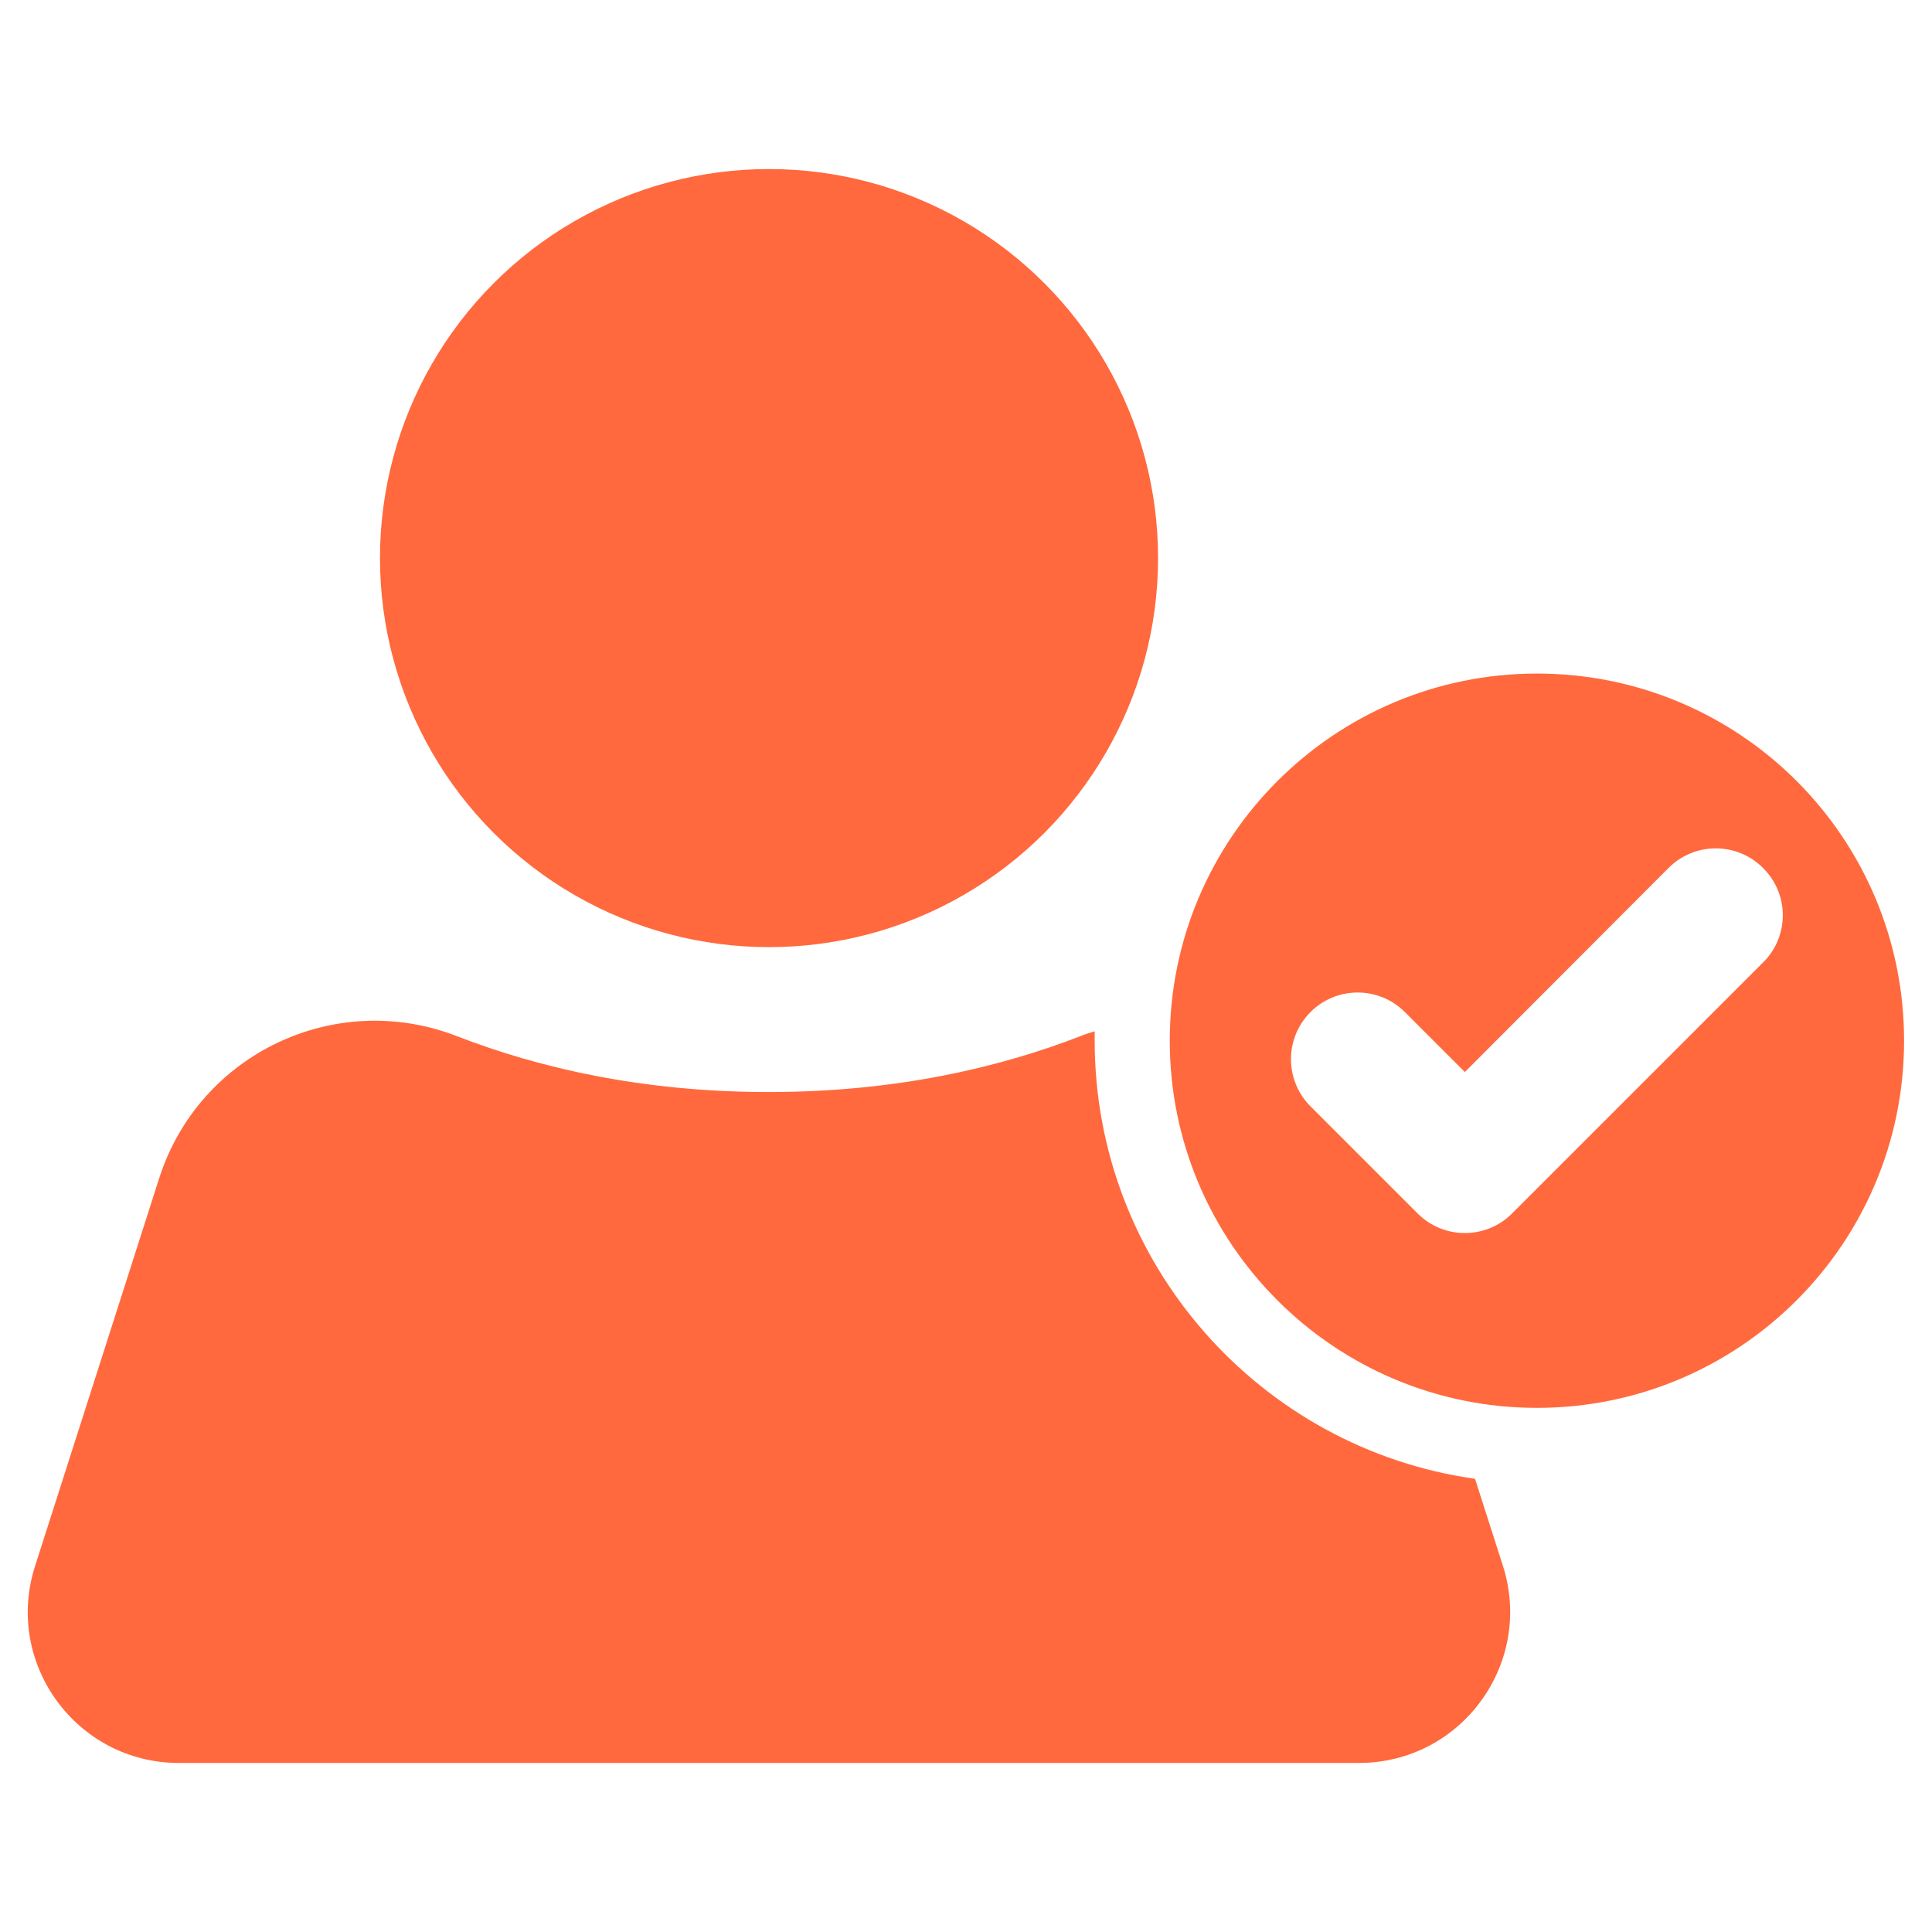
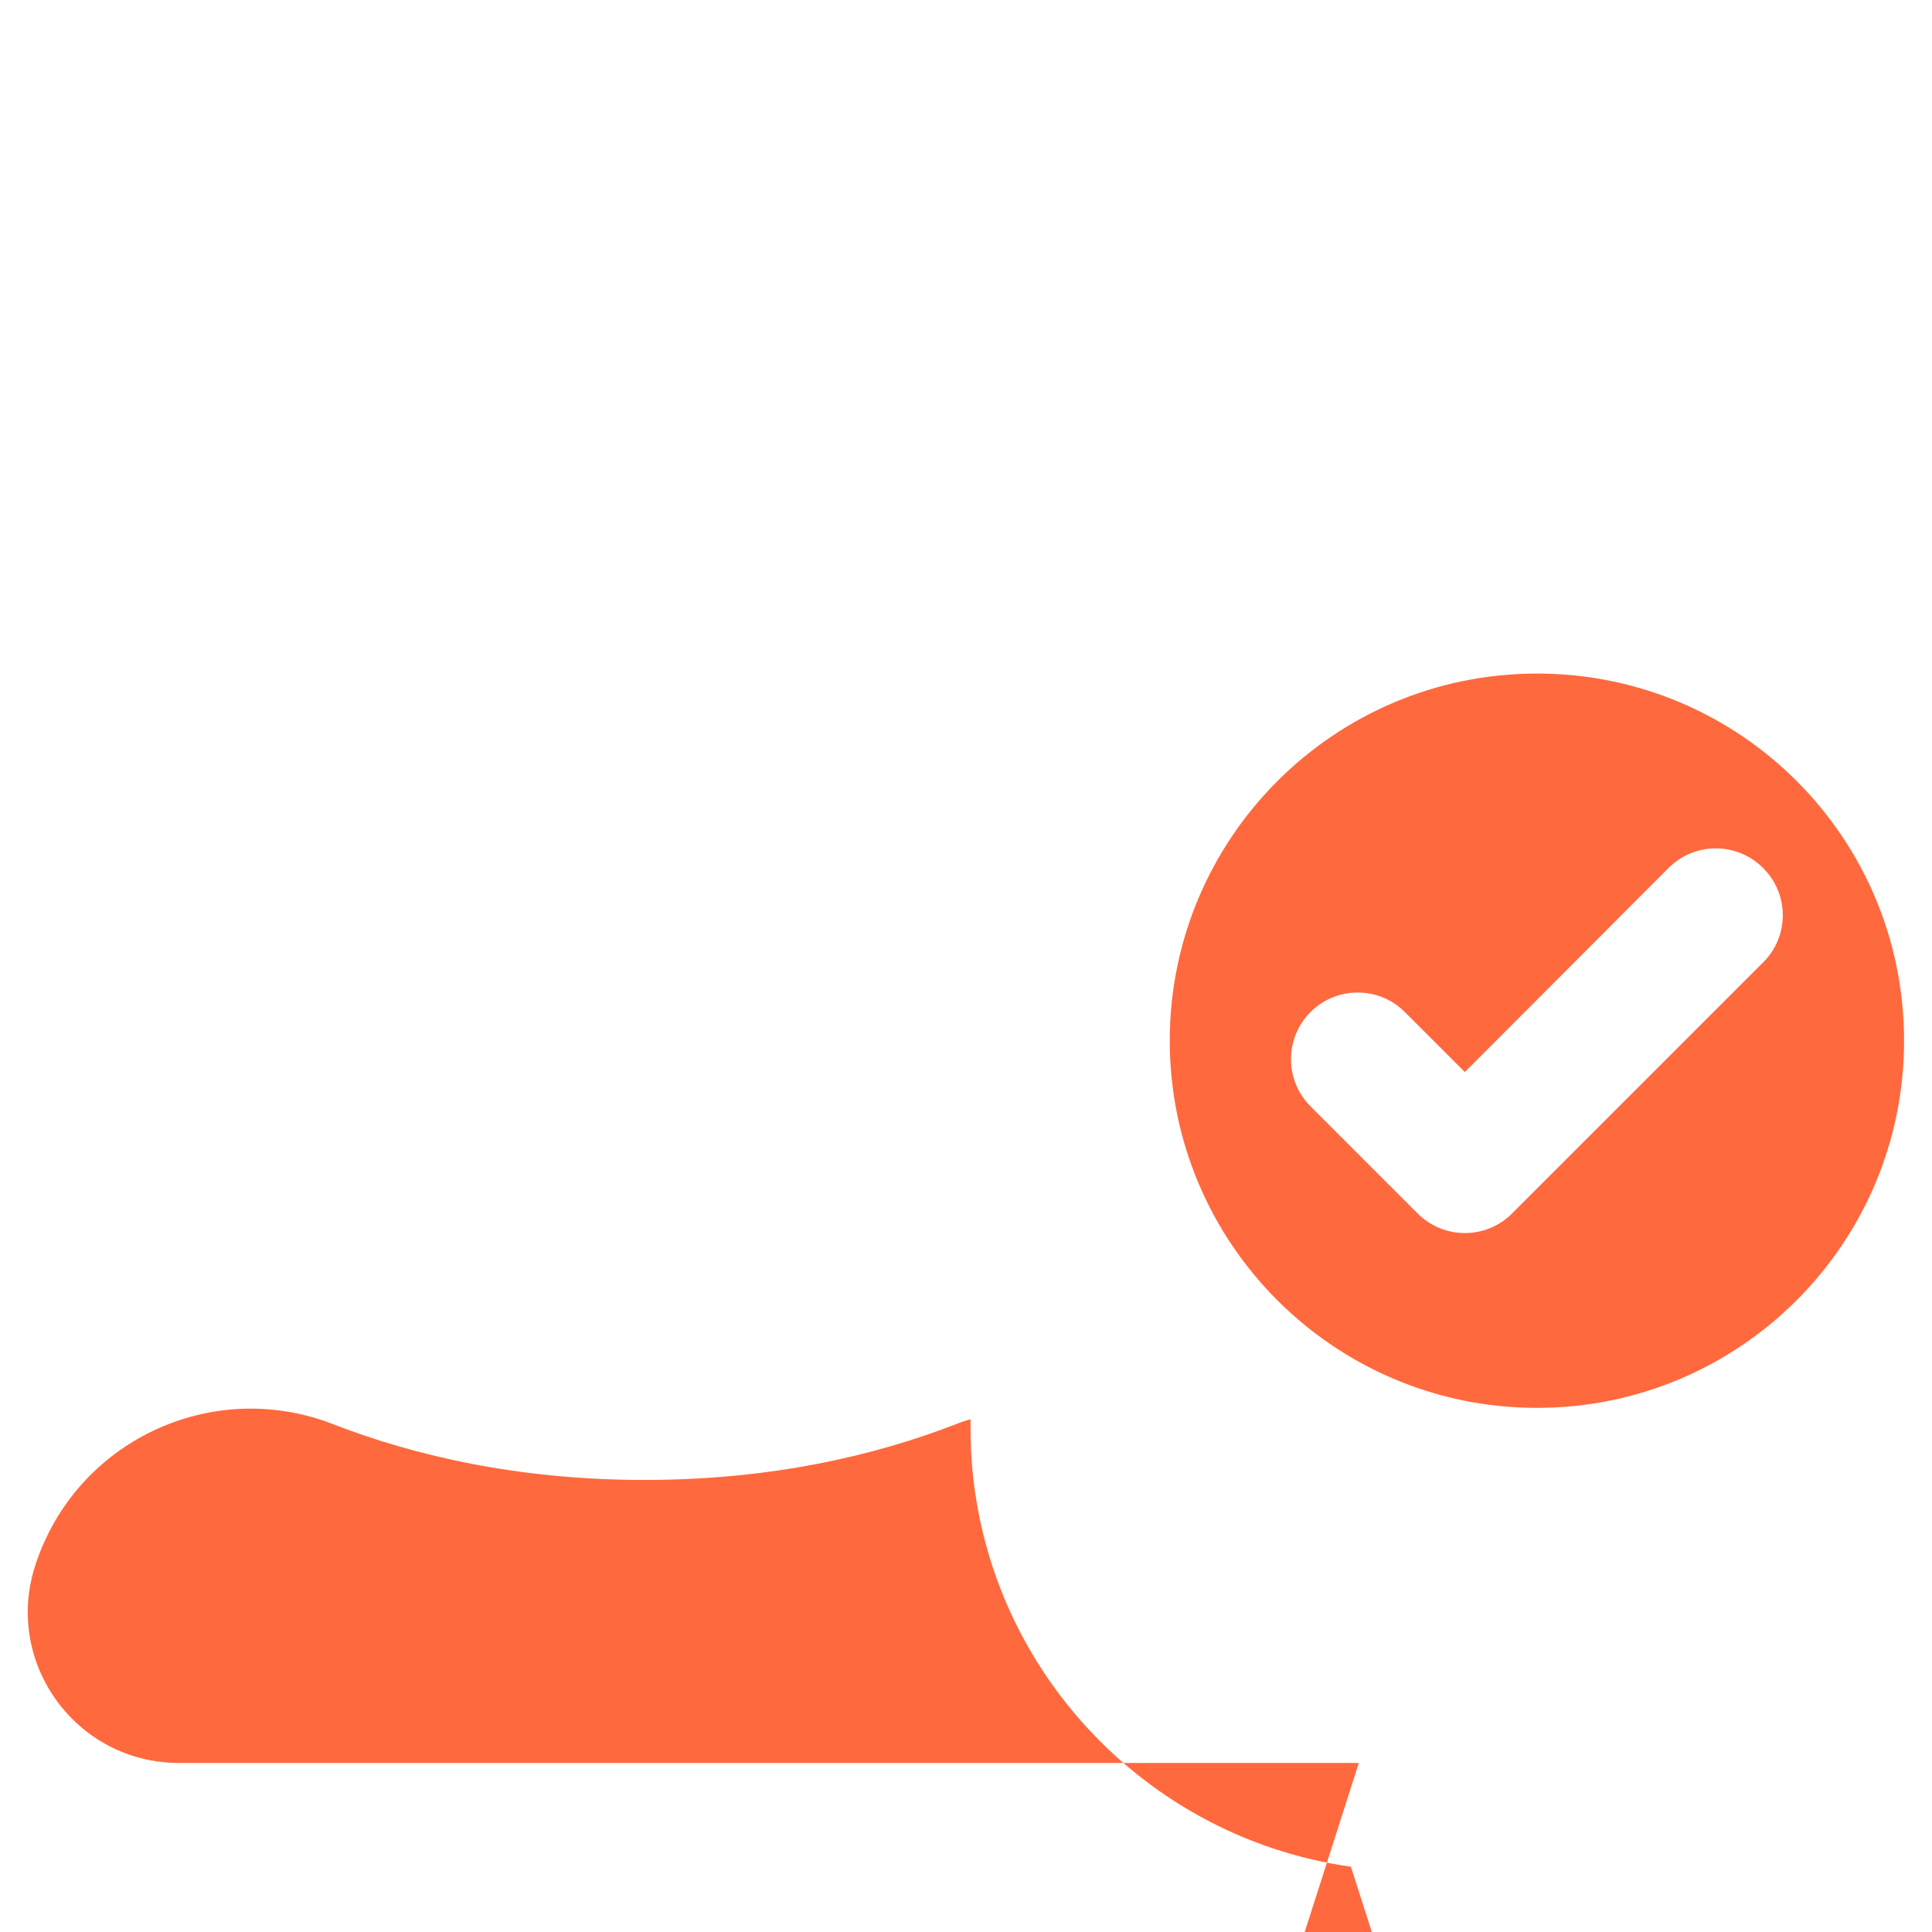
<svg xmlns="http://www.w3.org/2000/svg" version="1.1" width="512" height="512" x="0" y="0" viewBox="0 0 512 512" style="enable-background:new 0 0 512 512" xml:space="preserve" class="">
  <g>
-     <path d="M360.1 467.2H47.4C20.3 467.2 1 440.8 9.3 415l32.9-102.8c10.6-33 46.7-50.1 78.9-37.6 21.4 8.3 48.9 14.8 82.6 14.8s61.2-6.5 82.6-14.8c1.2-.5 2.5-.9 3.8-1.3v2.5c0 59.1 43.9 108.1 100.8 116.1l7.4 23.1c8.2 25.8-11 52.2-38.2 52.2z" fill="#ff693d" opacity="1" data-original="#000000" class="" />
-     <circle cx="203.8" cy="147.9" r="103.1" fill="#ff693d" opacity="1" data-original="#000000" class="" />
+     <path d="M360.1 467.2H47.4C20.3 467.2 1 440.8 9.3 415c10.6-33 46.7-50.1 78.9-37.6 21.4 8.3 48.9 14.8 82.6 14.8s61.2-6.5 82.6-14.8c1.2-.5 2.5-.9 3.8-1.3v2.5c0 59.1 43.9 108.1 100.8 116.1l7.4 23.1c8.2 25.8-11 52.2-38.2 52.2z" fill="#ff693d" opacity="1" data-original="#000000" class="" />
    <path d="M407.3 178.5c-53.7 0-97.3 43.6-97.3 97.3s43.6 97.3 97.3 97.3 97.3-43.5 97.3-97.3-43.5-97.3-97.3-97.3zm60 76.5-66.6 66.6c-6.9 6.9-18.1 6.9-25 0l-28.4-28.4c-6.9-6.9-6.9-18.1 0-25 6.9-6.9 18.1-6.9 25 0l15.9 15.9 54-54.1c6.9-6.9 18.1-6.9 25 0 7 6.9 7 18.1.1 25z" fill="#ff693d" opacity="1" data-original="#000000" class="" />
  </g>
</svg>